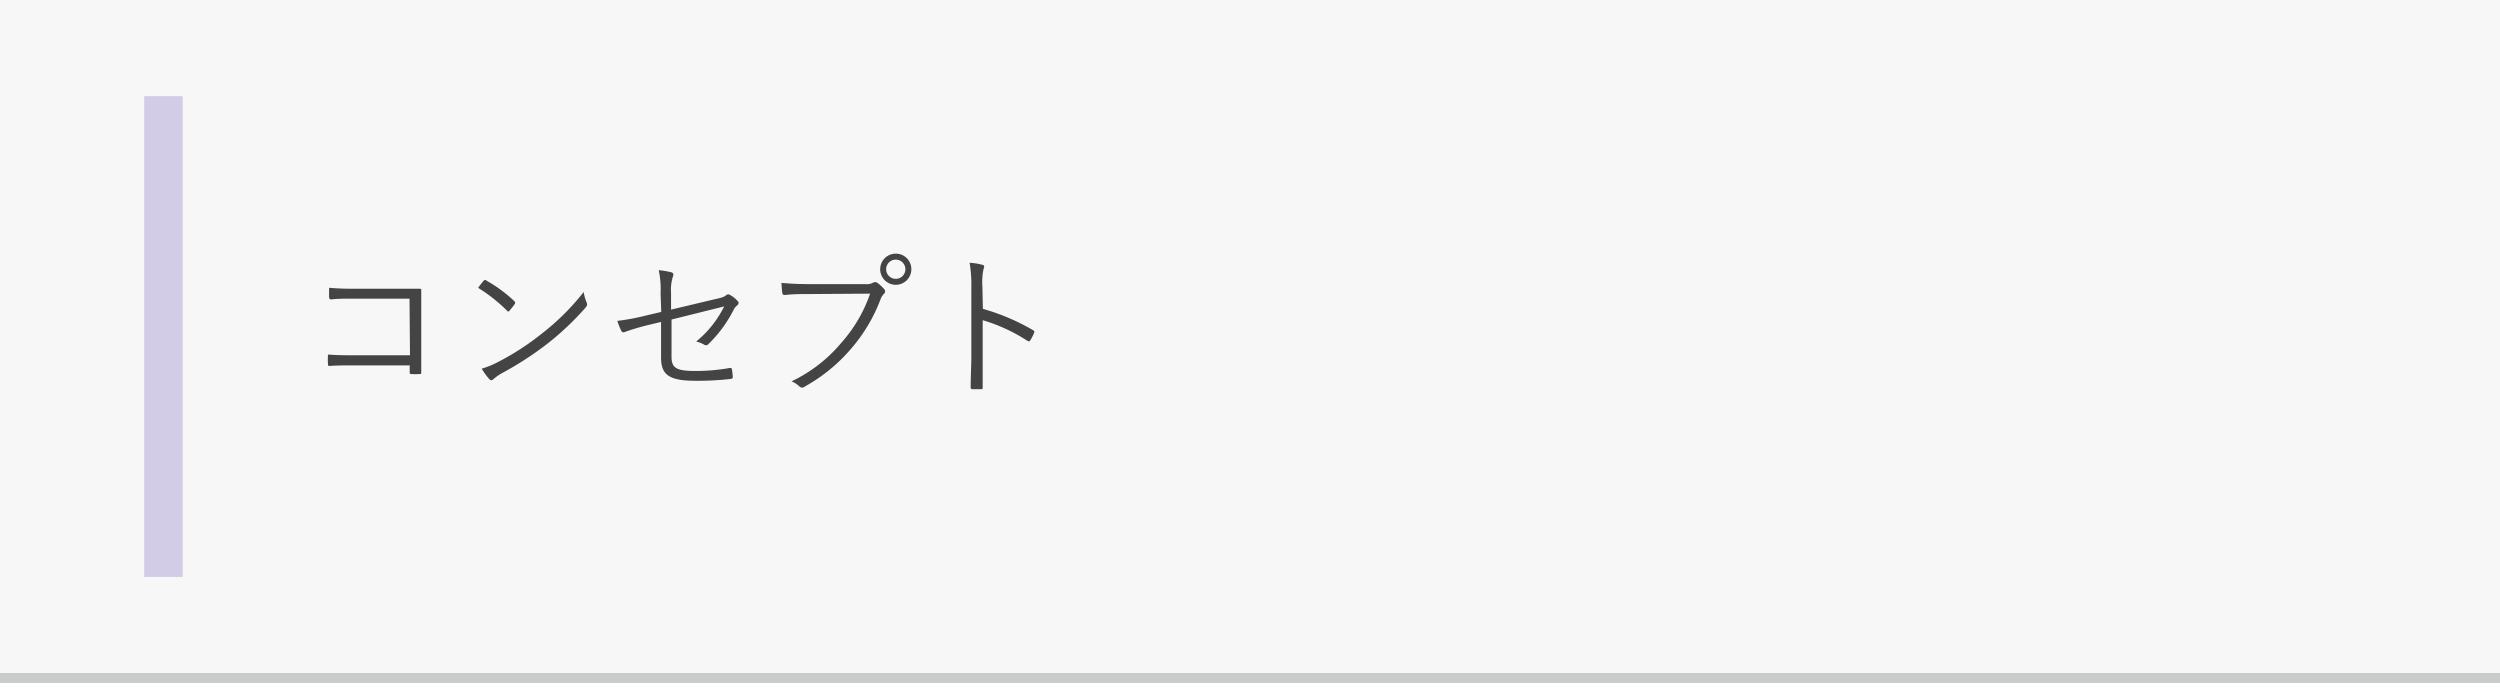
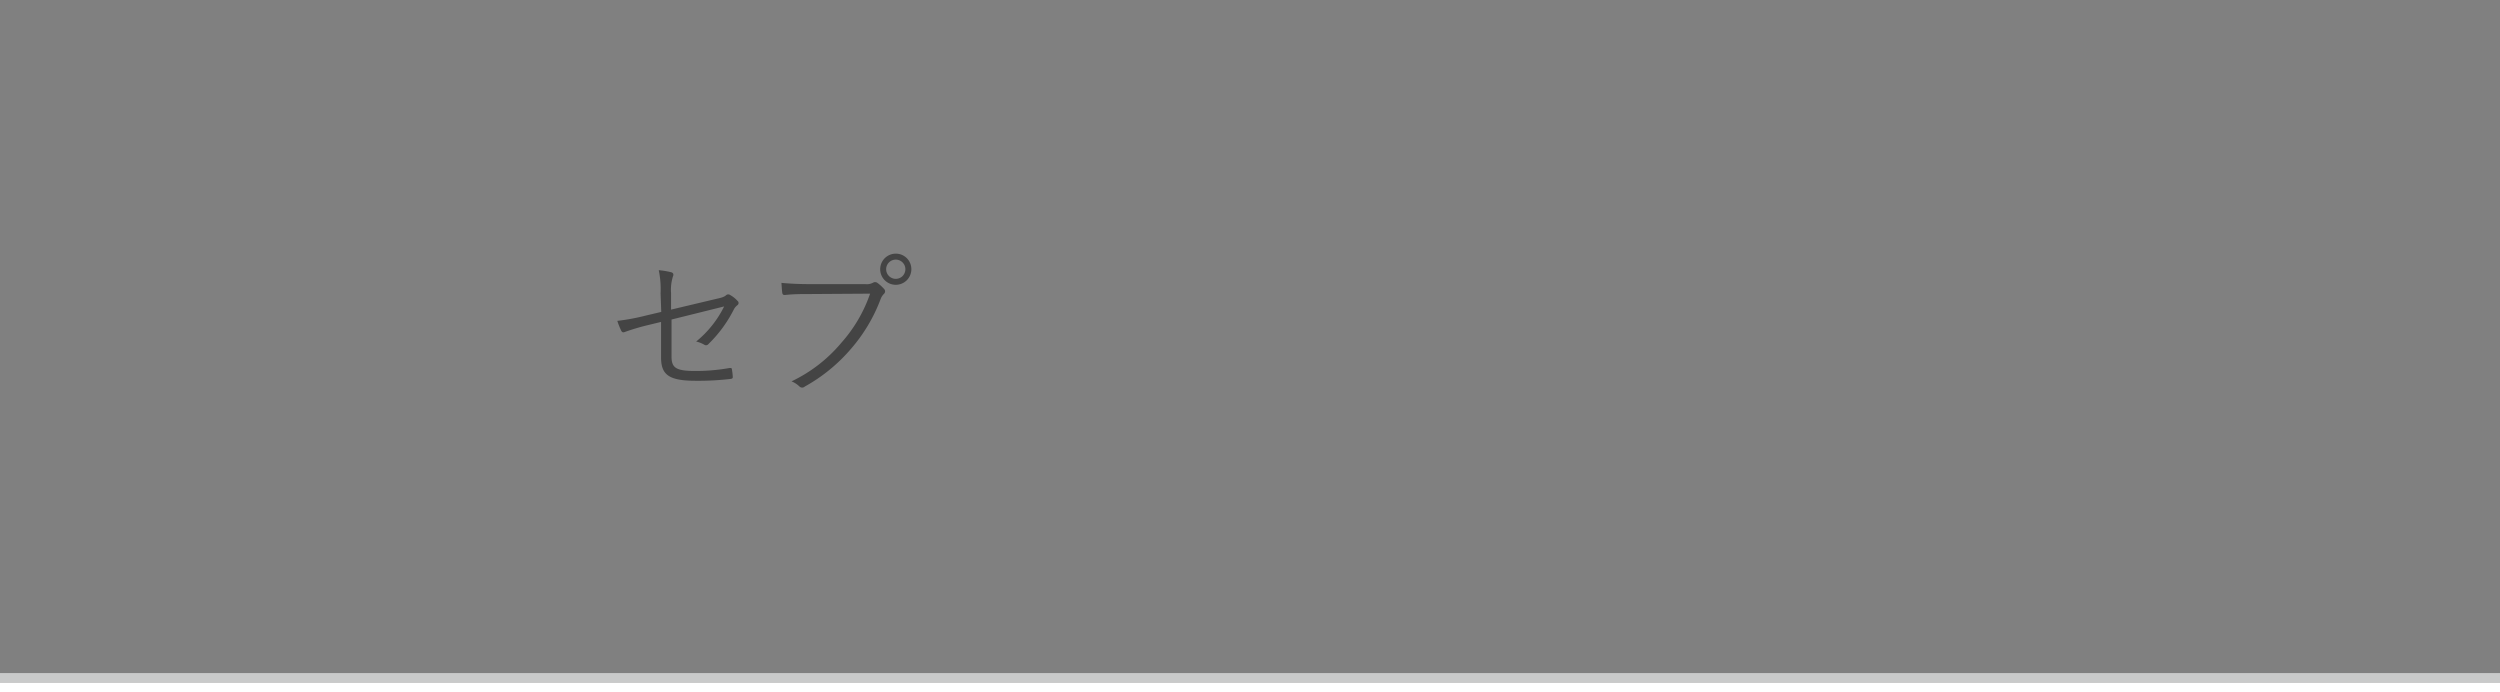
<svg xmlns="http://www.w3.org/2000/svg" viewBox="0 0 260 72">
  <rect x="0" y="0" width="260" height="72" fill="#808080" stroke="none" />
  <defs>
    <style>.cls-1{fill:#c9caca;}.cls-2{fill:#fff;}.cls-3{fill:#f7f7f7;}.cls-4{fill:#d2cce6;}.cls-5{fill:#444;}</style>
  </defs>
  <g id="Layer_2" data-name="Layer 2">
    <g id="レイヤー_1" data-name="レイヤー 1">
      <rect class="cls-1" y="70" width="260" height="1" />
      <rect class="cls-2" y="71" width="260" height="1" />
-       <rect class="cls-3" width="260" height="70" />
-       <rect class="cls-4" x="15" y="10" width="4" height="50" />
-       <path class="cls-5" d="M42.59,31.06H36.78c-1,0-1.65,0-2.32.08-.16,0-.21-.05-.23-.21s0-.73,0-1c.94.08,1.63.1,2.57.1h4.07c.88,0,1.81,0,2.69,0,.21,0,.27,0,.25.24,0,.75,0,1.55,0,2.37V36c0,1,0,2,0,2.71,0,.16,0,.19-.19.19a5.21,5.21,0,0,1-.79,0c-.19,0-.22,0-.22-.21V38H36.78c-.91,0-1.75,0-2.5.06-.13,0-.16,0-.17-.19a7.88,7.88,0,0,1,0-1c.81.07,1.69.08,2.72.08h5.81Z" />
-       <path class="cls-5" d="M50.31,29.19c.12-.11.2-.1.29,0a14.4,14.4,0,0,1,2.88,2.12c.11.12.13.18.05.31s-.42.56-.54.69-.15.12-.26,0a16.66,16.66,0,0,0-3-2.37C49.9,29.67,50.14,29.38,50.31,29.19Zm1.44,8.48a27.11,27.11,0,0,0,4.63-3,24.73,24.73,0,0,0,4.32-4.3A5.12,5.12,0,0,0,61,31.44c.1.21.08.34-.11.56A29.24,29.24,0,0,1,57,35.69a34.09,34.09,0,0,1-4.8,3.12,5.36,5.36,0,0,0-.88.62c-.16.15-.29.15-.43,0a6.3,6.3,0,0,1-.79-1.09A8.76,8.76,0,0,0,51.75,37.67Z" />
      <path class="cls-5" d="M68.7,30.5a9.48,9.48,0,0,0-.19-2.4,8.37,8.37,0,0,1,1.32.22c.23.08.24.26.15.45a4.65,4.65,0,0,0-.19,1.71V32.2l4.67-1.11c.74-.16.88-.24,1.07-.4a.34.34,0,0,1,.42,0,2.87,2.87,0,0,1,.74.59.28.28,0,0,1,0,.46,1.31,1.31,0,0,0-.4.5,13.45,13.45,0,0,1-2.61,3.54.32.32,0,0,1-.45.06,3,3,0,0,0-.83-.32,10.91,10.91,0,0,0,2.91-3.65l-5.47,1.36v3.87c0,1.16.49,1.48,2.43,1.48a20,20,0,0,0,3.62-.31c.19,0,.21,0,.24.21a6.34,6.34,0,0,1,.08.72c0,.15-.07.19-.24.21a28.71,28.71,0,0,1-3.64.19c-2.8,0-3.58-.65-3.58-2.43V33.48l-1.36.33a23.22,23.22,0,0,0-2.42.72c-.21.08-.27,0-.35-.11a8.21,8.21,0,0,1-.42-1.05,22.43,22.43,0,0,0,3-.56l1.57-.37Z" />
      <path class="cls-5" d="M84.33,30.58c-.94,0-1.82,0-2.69.1-.19,0-.26-.05-.29-.26s-.06-.72-.08-1c1,.09,1.89.13,3.08.13H90a1.38,1.38,0,0,0,.8-.15.4.4,0,0,1,.42,0,4.14,4.14,0,0,1,.72.65.34.34,0,0,1,0,.5,1.53,1.53,0,0,0-.35.54,17,17,0,0,1-3.14,5.25,17.4,17.4,0,0,1-4.75,3.86.4.4,0,0,1-.55,0,2.65,2.65,0,0,0-.83-.54,15.3,15.3,0,0,0,5.17-4,15,15,0,0,0,3-5.12ZM94.78,28a1.62,1.62,0,1,1-1.61-1.62A1.61,1.61,0,0,1,94.78,28Zm-2.62,0a1,1,0,1,0,1-1A1,1,0,0,0,92.16,28Z" />
-       <path class="cls-5" d="M102.22,32.12a22.41,22.41,0,0,1,5.22,2.22c.13.07.16.15.11.26a4.72,4.72,0,0,1-.39.78c-.09.13-.16.16-.3.07a17.77,17.77,0,0,0-4.66-2.15V37c0,1,0,2.23,0,3.27,0,.16,0,.21-.21.21h-.81c-.18,0-.23-.05-.23-.23,0-1,.07-2.27.07-3.25V29.89a13.67,13.67,0,0,0-.18-2.56,6.49,6.49,0,0,1,1.33.21c.26.06.19.24.11.48a6.54,6.54,0,0,0-.11,1.78Z" />
    </g>
  </g>
</svg>